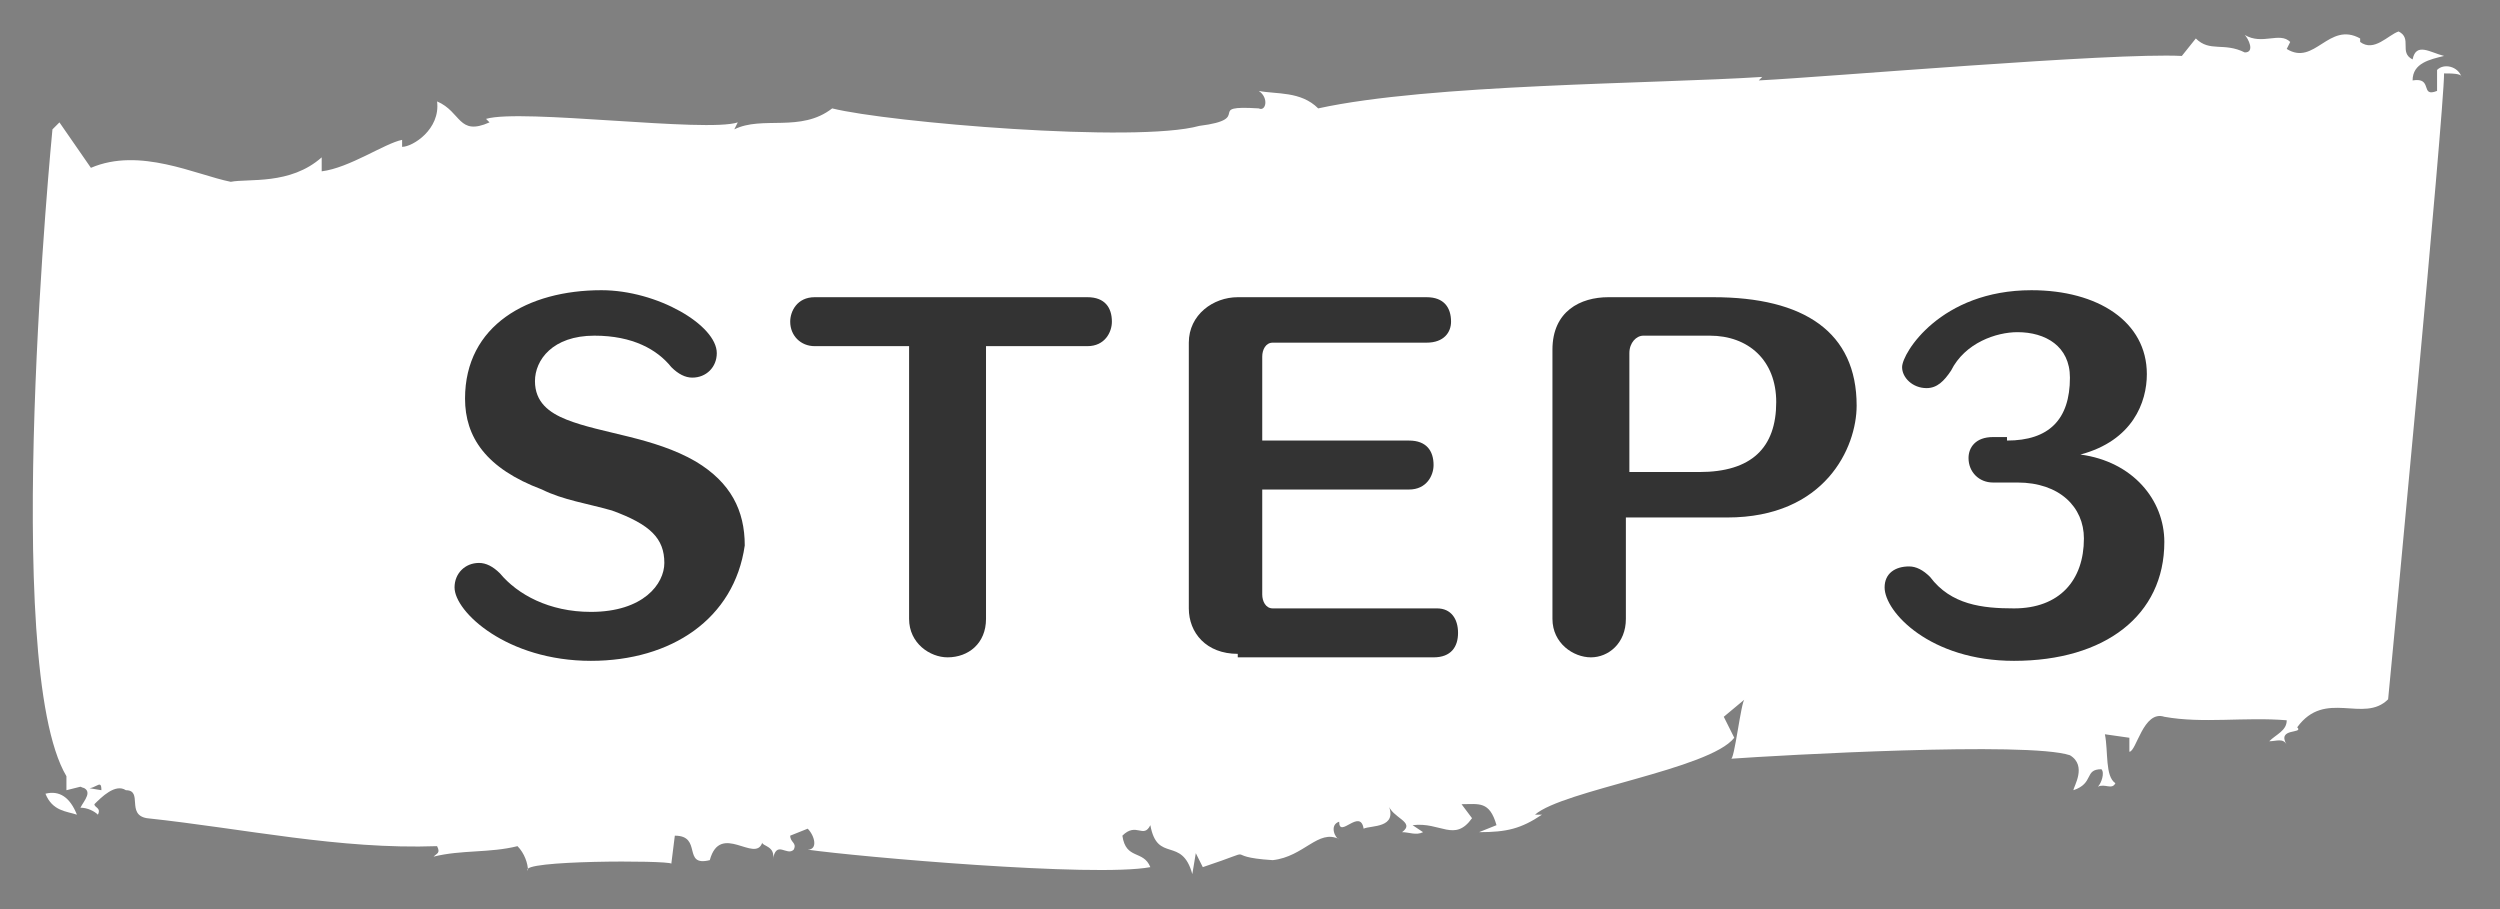
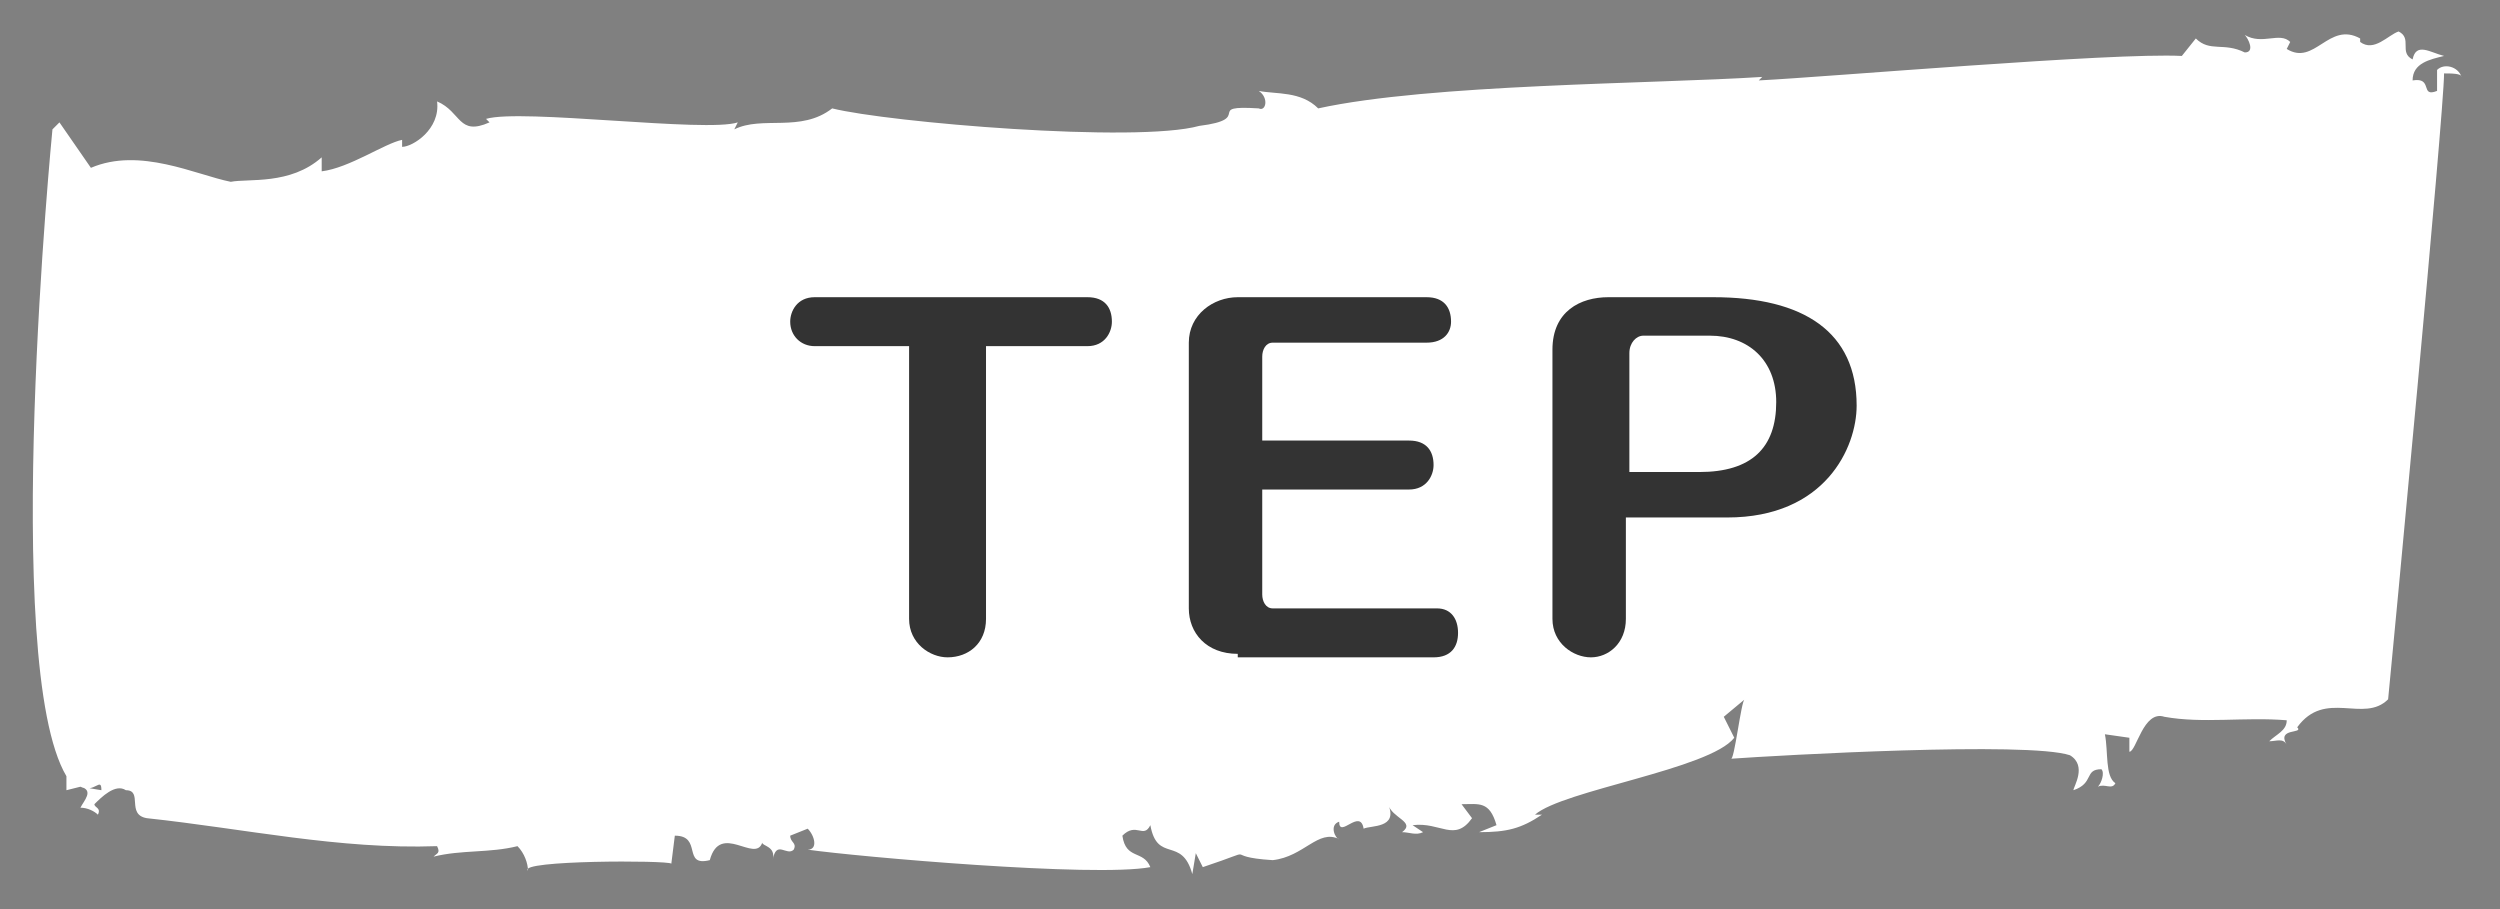
<svg xmlns="http://www.w3.org/2000/svg" version="1.1" id="レイヤー_1" x="0px" y="0px" width="71.5px" height="26px" viewBox="0 0 71.5 26" style="enable-background:new 0 0 71.5 26;" xml:space="preserve">
  <rect x="0" y="0" width="71.5" height="26" fill="#808080" stroke="none" />
  <style type="text/css">
	.st0{fill:#231815;}
	.st1{fill:#0075C1;}
	.st2{fill:#FFFFFF;}
	.st3{fill-rule:evenodd;clip-rule:evenodd;fill:#231815;}
	.st4{fill-rule:evenodd;clip-rule:evenodd;fill:#FFFFFF;}
	.st5{fill-rule:evenodd;clip-rule:evenodd;fill:#F4B7D2;}
	.st6{fill:#F4A019;}
	.st7{fill-rule:evenodd;clip-rule:evenodd;fill:#58A538;}
	.st8{fill:#186CA1;}
	.st9{fill:#78B9D7;}
	.st10{fill:#2F94C1;}
	.st11{fill:#F9D2CA;}
	.st12{clip-path:url(#SVGID_2_);}
	.st13{clip-path:url(#SVGID_2_);fill:#FFFFFF;}
	.st14{clip-path:url(#SVGID_2_);fill-rule:evenodd;clip-rule:evenodd;fill:#FFFFFF;}
	.st15{fill-rule:evenodd;clip-rule:evenodd;fill:#563F0D;}
	.st16{fill-rule:evenodd;clip-rule:evenodd;fill:#F4A019;}
	.st17{fill-rule:evenodd;clip-rule:evenodd;}
	.st18{fill:none;stroke:url(#SVGID_3_);stroke-width:5;stroke-linecap:round;stroke-miterlimit:10;}
	
		.st19{fill:none;stroke:url(#SVGID_4_);stroke-width:5;stroke-linecap:round;stroke-miterlimit:10;stroke-dasharray:3.036,10.119;}
	.st20{fill:none;stroke:url(#SVGID_5_);stroke-width:5;stroke-linecap:round;stroke-miterlimit:10;}
	.st21{fill:none;stroke:url(#SVGID_6_);stroke-width:5;stroke-linecap:round;stroke-miterlimit:10;}
	
		.st22{fill:none;stroke:url(#SVGID_7_);stroke-width:5;stroke-linecap:round;stroke-miterlimit:10;stroke-dasharray:3.019,10.062;}
	.st23{fill:none;stroke:url(#SVGID_8_);stroke-width:5;stroke-linecap:round;stroke-miterlimit:10;}
	.st24{fill:none;stroke:url(#SVGID_9_);stroke-width:5;stroke-linecap:round;stroke-miterlimit:10;}
	
		.st25{fill:none;stroke:url(#SVGID_10_);stroke-width:5;stroke-linecap:round;stroke-miterlimit:10;stroke-dasharray:3.037,10.124;}
	.st26{fill:none;stroke:url(#SVGID_11_);stroke-width:5;stroke-linecap:round;stroke-miterlimit:10;}
	.st27{fill:#333333;}
	.st28{fill:#AB1B16;}
	.st29{fill:#CF326B;}
	.st30{display:none;}
	.st31{display:inline;}
</style>
  <g>
    <g>
      <g>
        <g>
          <g>
            <g>
-               <path class="st2" d="M1.3,22.7c0.2,0.5,0.6,0.5,0.9,0.6C2,22.8,1.7,22.6,1.3,22.7z" />
              <polygon class="st2" points="2.2,23.3 2.2,23.3 2.2,23.3       " />
-               <path class="st2" d="M70.2,1.7c-0.1,0-0.2,0-0.3,0C70,1.7,70.1,1.7,70.2,1.7z" />
              <path class="st2" d="M19.2,24.7l0.1-0.8c0.8,0,0.2,0.9,1,0.7c0.3-1.1,1.3,0.1,1.5-0.5c0,0.1,0.4,0.1,0.3,0.5        c0.1-0.6,0.4-0.1,0.6-0.3c0.1-0.2-0.1-0.2-0.1-0.4l0.5-0.2c0.2,0.2,0.3,0.6,0,0.6c1.4,0.2,8.2,0.8,9.8,0.5        c-0.2-0.5-0.7-0.2-0.8-0.9c0.4-0.4,0.6,0.1,0.8-0.3c0.2,1.1,0.9,0.3,1.2,1.4l0.1-0.6l0.2,0.4c1.8-0.6,0.4-0.3,2-0.2        c0.9-0.1,1.3-0.9,1.9-0.6c-0.1,0-0.3-0.4,0-0.5c0,0.5,0.6-0.4,0.7,0.2c0.2-0.1,1,0,0.7-0.7c0.1,0.4,0.8,0.5,0.4,0.8        c0.2,0,0.4,0.1,0.6,0l-0.3-0.2c0.8-0.1,1.2,0.5,1.7-0.2L41.8,23c0.5,0,0.8-0.1,1,0.6l-0.5,0.2c0.8,0,1.2-0.1,1.8-0.5l-0.2,0        c0.8-0.7,5-1.3,5.7-2.2l-0.3-0.6l0.6-0.5c-0.1,0-0.3,1.8-0.4,1.7c1.4-0.1,8.5-0.5,9.7-0.1c0.5,0.3,0.1,0.9,0.1,1        c0.6-0.2,0.3-0.6,0.8-0.6c0.1,0.1,0,0.4-0.1,0.5c0.2-0.1,0.4,0.1,0.5-0.1c-0.3-0.2-0.2-0.9-0.3-1.4l0.7,0.1l0,0.4        c0.2,0,0.4-1.2,1-1c1.1,0.2,2.3,0,3.5,0.1c0,0.3-0.3,0.4-0.5,0.6c0.2,0,0.4-0.1,0.5,0.1c-0.3-0.5,0.5-0.3,0.3-0.5        c0.8-1.1,1.9-0.1,2.6-0.8c0.1-1,1.6-16.8,1.6-17.9c0.2,0,0.5,0,0.5,0.1c-0.1-0.3-0.5-0.4-0.7-0.2l0,0.6        c-0.5,0.2-0.1-0.4-0.7-0.3c0-0.5,0.5-0.6,0.9-0.7c-0.4-0.1-0.8-0.4-0.9,0.1c-0.4-0.2,0-0.6-0.4-0.8c-0.3,0.1-0.7,0.6-1.1,0.3        l0-0.1c-0.9-0.5-1.3,0.8-2.1,0.3l0.1-0.2c-0.3-0.3-0.8,0.1-1.3-0.2c0.1,0.1,0.3,0.5,0,0.5c-0.6-0.3-1,0-1.4-0.4l-0.4,0.5        c-2-0.1-10.1,0.6-12.1,0.7l0.1-0.1c-3.1,0.2-9.5,0.2-12.7,0.9c-0.5-0.5-1.2-0.4-1.7-0.5c0.3,0.2,0.2,0.6,0,0.5        c-1.6-0.1-0.1,0.3-1.7,0.5c-1.8,0.5-8.9-0.1-10.5-0.5c-0.9,0.7-2,0.2-2.8,0.6l0.1-0.2c-0.9,0.3-6.2-0.4-7.2-0.1l0.1,0.1        c-0.9,0.4-0.8-0.3-1.5-0.6c0.1,0.8-0.7,1.3-1,1.3l0-0.2c-0.5,0.1-1.5,0.8-2.3,0.9l0-0.4C8.3,5.3,7.1,5.1,6.6,5.2        C5.6,5,4,4.2,2.6,4.8L1.7,3.5L1.5,3.7c0,0-1.5,15.3,0.4,18.5l0,0.4l0.4-0.1c0.4,0.2,0.6-0.3,0.6,0.1l-0.6-0.1        c0.4,0.1,0.1,0.4,0,0.6c0.2,0,0.4,0.1,0.5,0.2c0.1-0.2-0.1-0.2-0.1-0.3c0.2-0.2,0.6-0.6,0.9-0.4c0.5,0,0,0.7,0.6,0.8        c2.8,0.3,5.5,0.9,8.3,0.8c0.1,0.2,0,0.2-0.1,0.3c0.8-0.2,1.6-0.1,2.4-0.3c0.2,0.2,0.3,0.5,0.3,0.7        C14.8,24.6,19.1,24.6,19.2,24.7z" />
            </g>
          </g>
        </g>
      </g>
    </g>
-     <path class="st27" d="M16.9,18.9c-2.4,0-3.9-1.4-3.9-2.1c0-0.4,0.3-0.7,0.7-0.7c0.2,0,0.4,0.1,0.6,0.3c0.5,0.6,1.4,1.1,2.6,1.1   c1.5,0,2.1-0.8,2.1-1.4c0-0.7-0.4-1.1-1.5-1.5c-0.7-0.2-1.4-0.3-2-0.6c-1.6-0.6-2.2-1.5-2.2-2.6c0-2.1,1.8-3.1,3.9-3.1   c1.6,0,3.3,1,3.3,1.8c0,0.4-0.3,0.7-0.7,0.7c-0.2,0-0.4-0.1-0.6-0.3c-0.4-0.5-1.1-0.9-2.2-0.9c-1.2,0-1.7,0.7-1.7,1.3   c0,0.6,0.4,0.9,0.9,1.1c1,0.4,2.5,0.5,3.7,1.2c1,0.6,1.4,1.4,1.4,2.4C21,17.7,19.2,18.9,16.9,18.9z" />
    <path class="st27" d="M26.2,9.9h-2.9c-0.4,0-0.7-0.3-0.7-0.7c0-0.3,0.2-0.7,0.7-0.7h7.8c0.5,0,0.7,0.3,0.7,0.7   c0,0.3-0.2,0.7-0.7,0.7h-2.9v7.8c0,0.7-0.5,1.1-1.1,1.1c-0.5,0-1.1-0.4-1.1-1.1V9.9z" />
    <path class="st27" d="M35.4,18.7c-0.9,0-1.4-0.6-1.4-1.3V9.8c0-0.8,0.7-1.3,1.4-1.3h5.4c0.5,0,0.7,0.3,0.7,0.7   c0,0.3-0.2,0.6-0.7,0.6h-4.4c-0.2,0-0.3,0.2-0.3,0.4v2.4h4.2c0.5,0,0.7,0.3,0.7,0.7c0,0.3-0.2,0.7-0.7,0.7h-4.2v3   c0,0.2,0.1,0.4,0.3,0.4h4.7c0.4,0,0.6,0.3,0.6,0.7s-0.2,0.7-0.7,0.7H35.4z" />
    <path class="st27" d="M46.5,14.8v2.9c0,0.7-0.5,1.1-1,1.1c-0.5,0-1.1-0.4-1.1-1.1V10c0-1.1,0.8-1.5,1.6-1.5H49c2.6,0,4.1,1,4.1,3.1   c0,1.2-0.9,3.2-3.7,3.2H46.5z M48.6,13.5c1.5,0,2.2-0.7,2.2-2c0-1.2-0.8-1.9-1.9-1.9h-1.9c-0.2,0-0.4,0.2-0.4,0.5v3.4H48.6z" />
-     <path class="st27" d="M57.4,12.6c1.2,0,1.8-0.6,1.8-1.8c0-0.9-0.7-1.3-1.5-1.3c-0.6,0-1.5,0.3-1.9,1.1c-0.2,0.3-0.4,0.5-0.7,0.5   c-0.4,0-0.7-0.3-0.7-0.6c0-0.4,1.1-2.2,3.7-2.2c1.9,0,3.3,0.9,3.3,2.4c0,0.8-0.4,1.9-1.9,2.3c0,0,0,0,0,0s0,0,0,0   c1.5,0.2,2.4,1.3,2.4,2.5c0,2.1-1.7,3.4-4.3,3.4c-2.4,0-3.7-1.4-3.7-2.1c0-0.4,0.3-0.6,0.7-0.6c0.2,0,0.4,0.1,0.6,0.3   c0.6,0.8,1.5,0.9,2.4,0.9c1.3,0,2-0.8,2-2c0-0.9-0.7-1.6-1.9-1.6c0,0,0,0,0,0c-0.2,0-0.5,0-0.7,0c-0.4,0-0.7-0.3-0.7-0.7   c0-0.3,0.2-0.6,0.7-0.6H57.4z" />
  </g>
</svg>